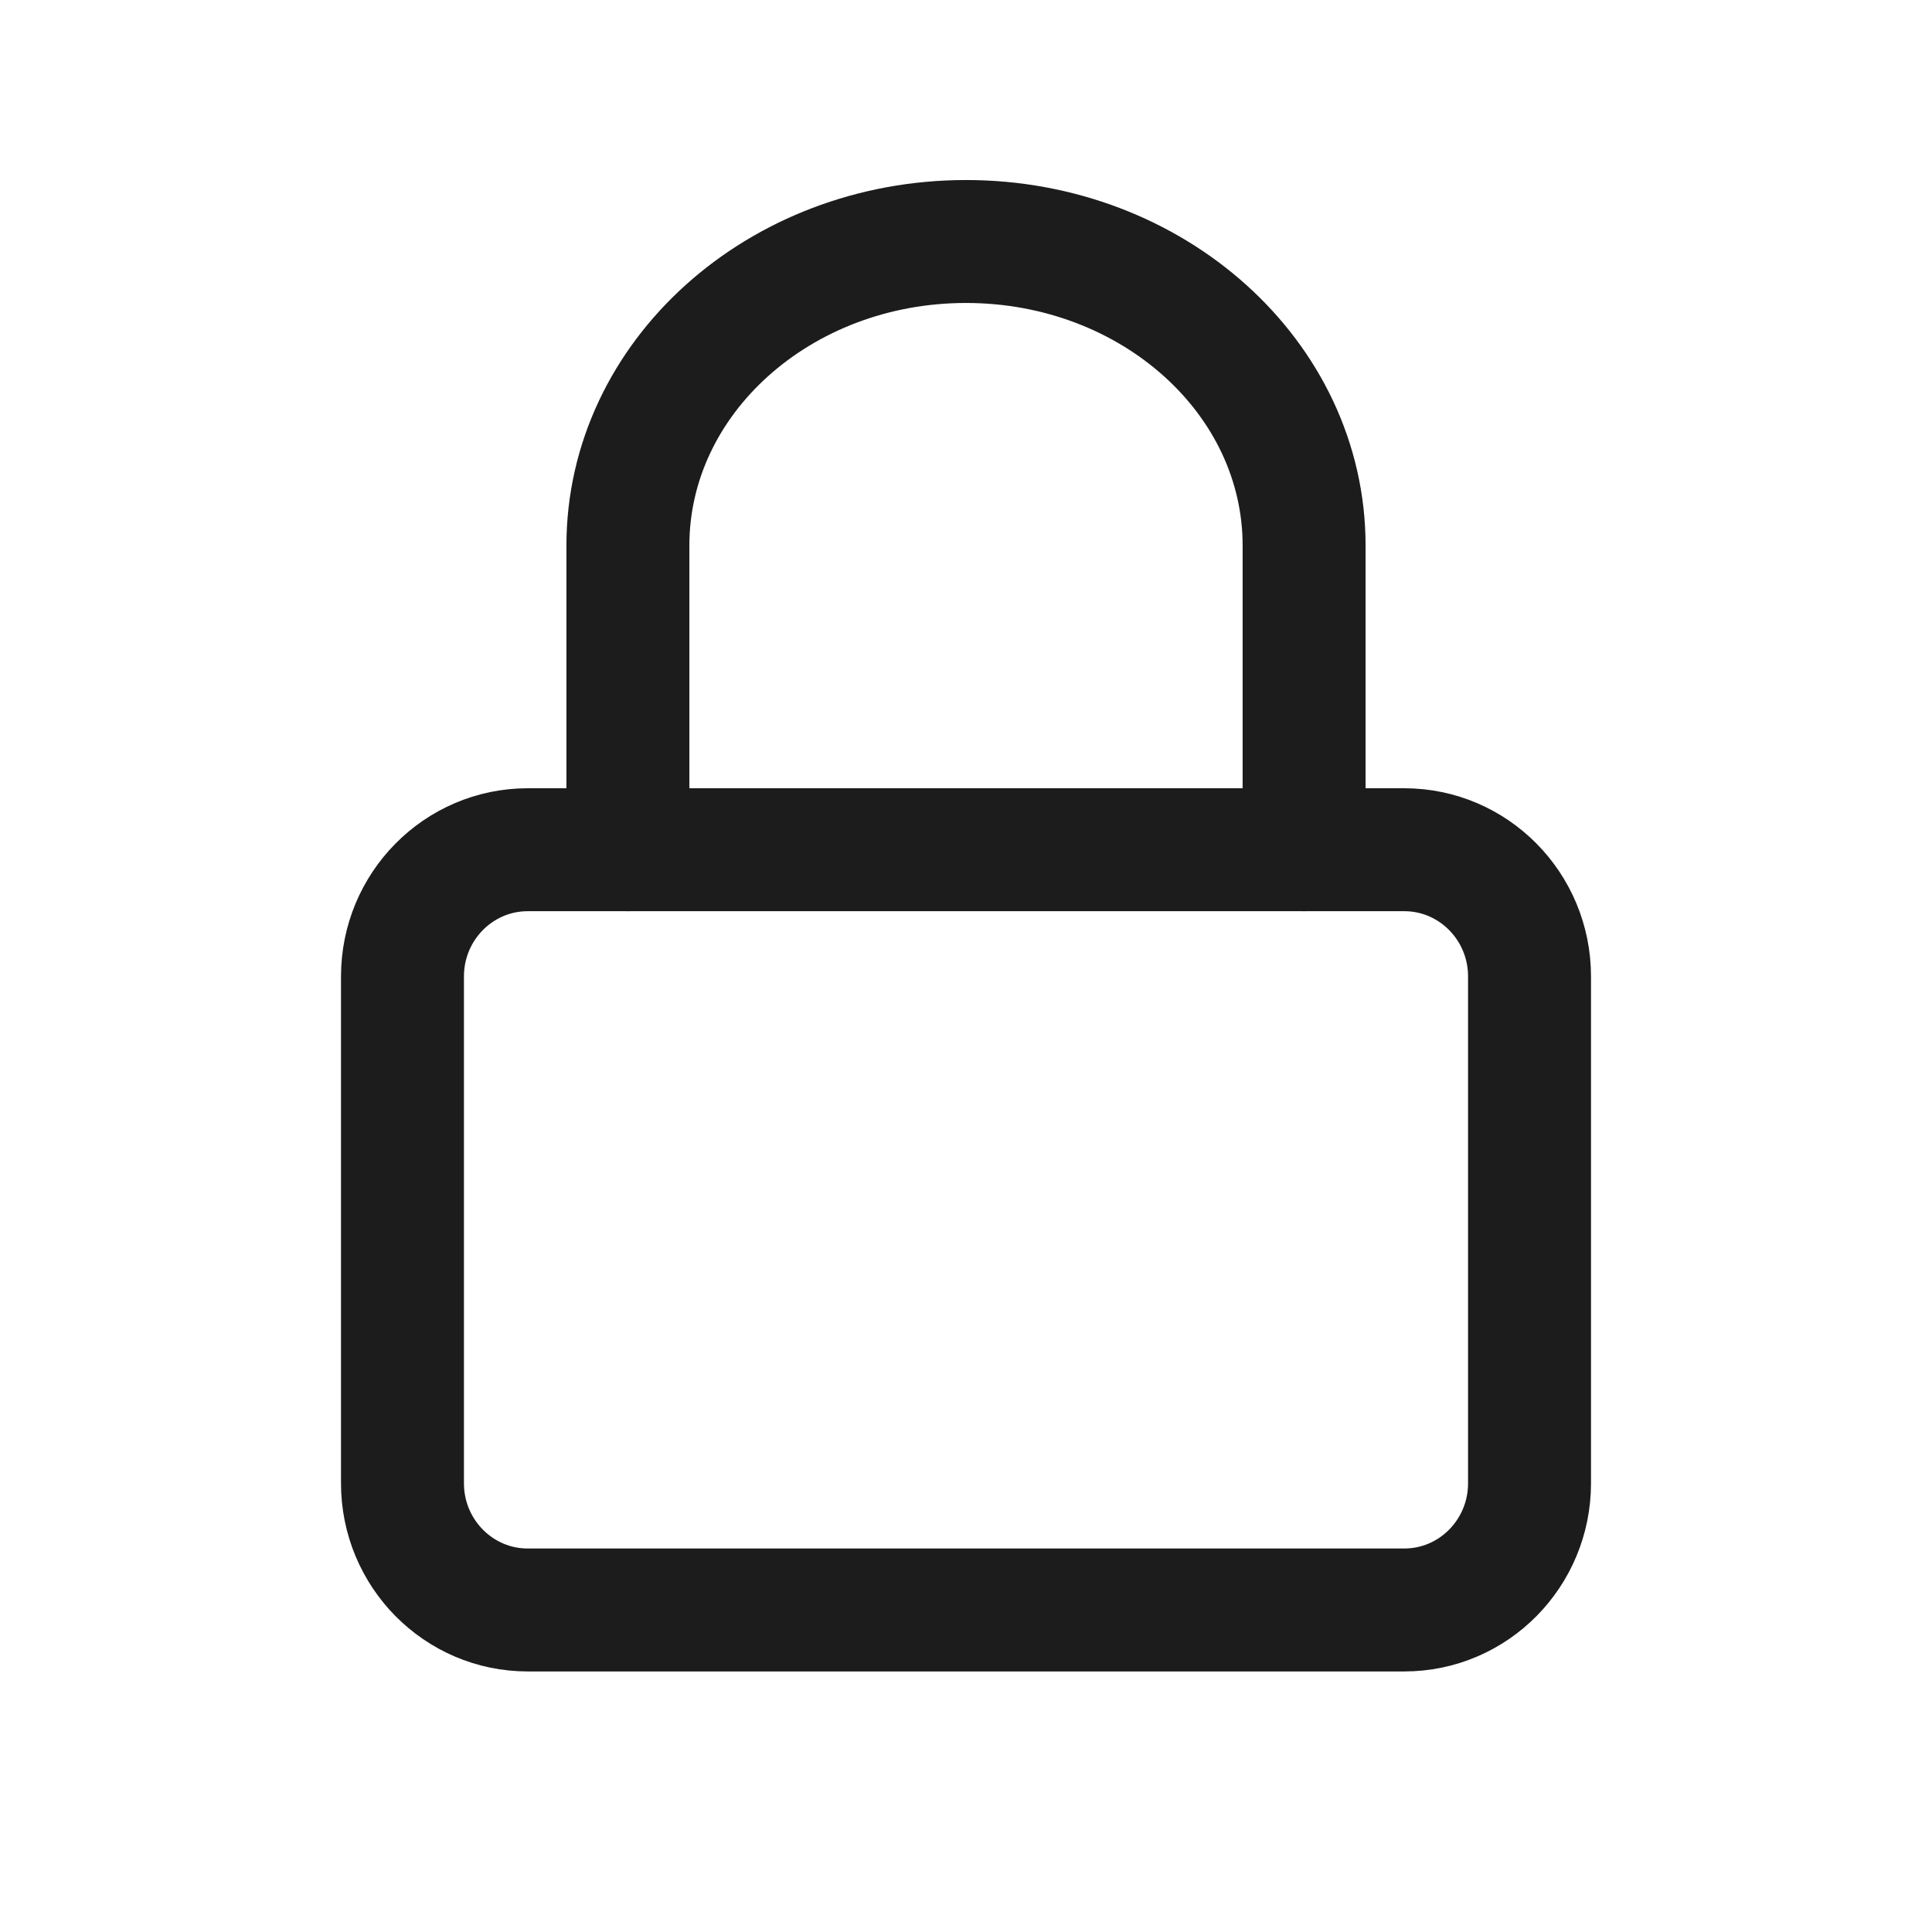
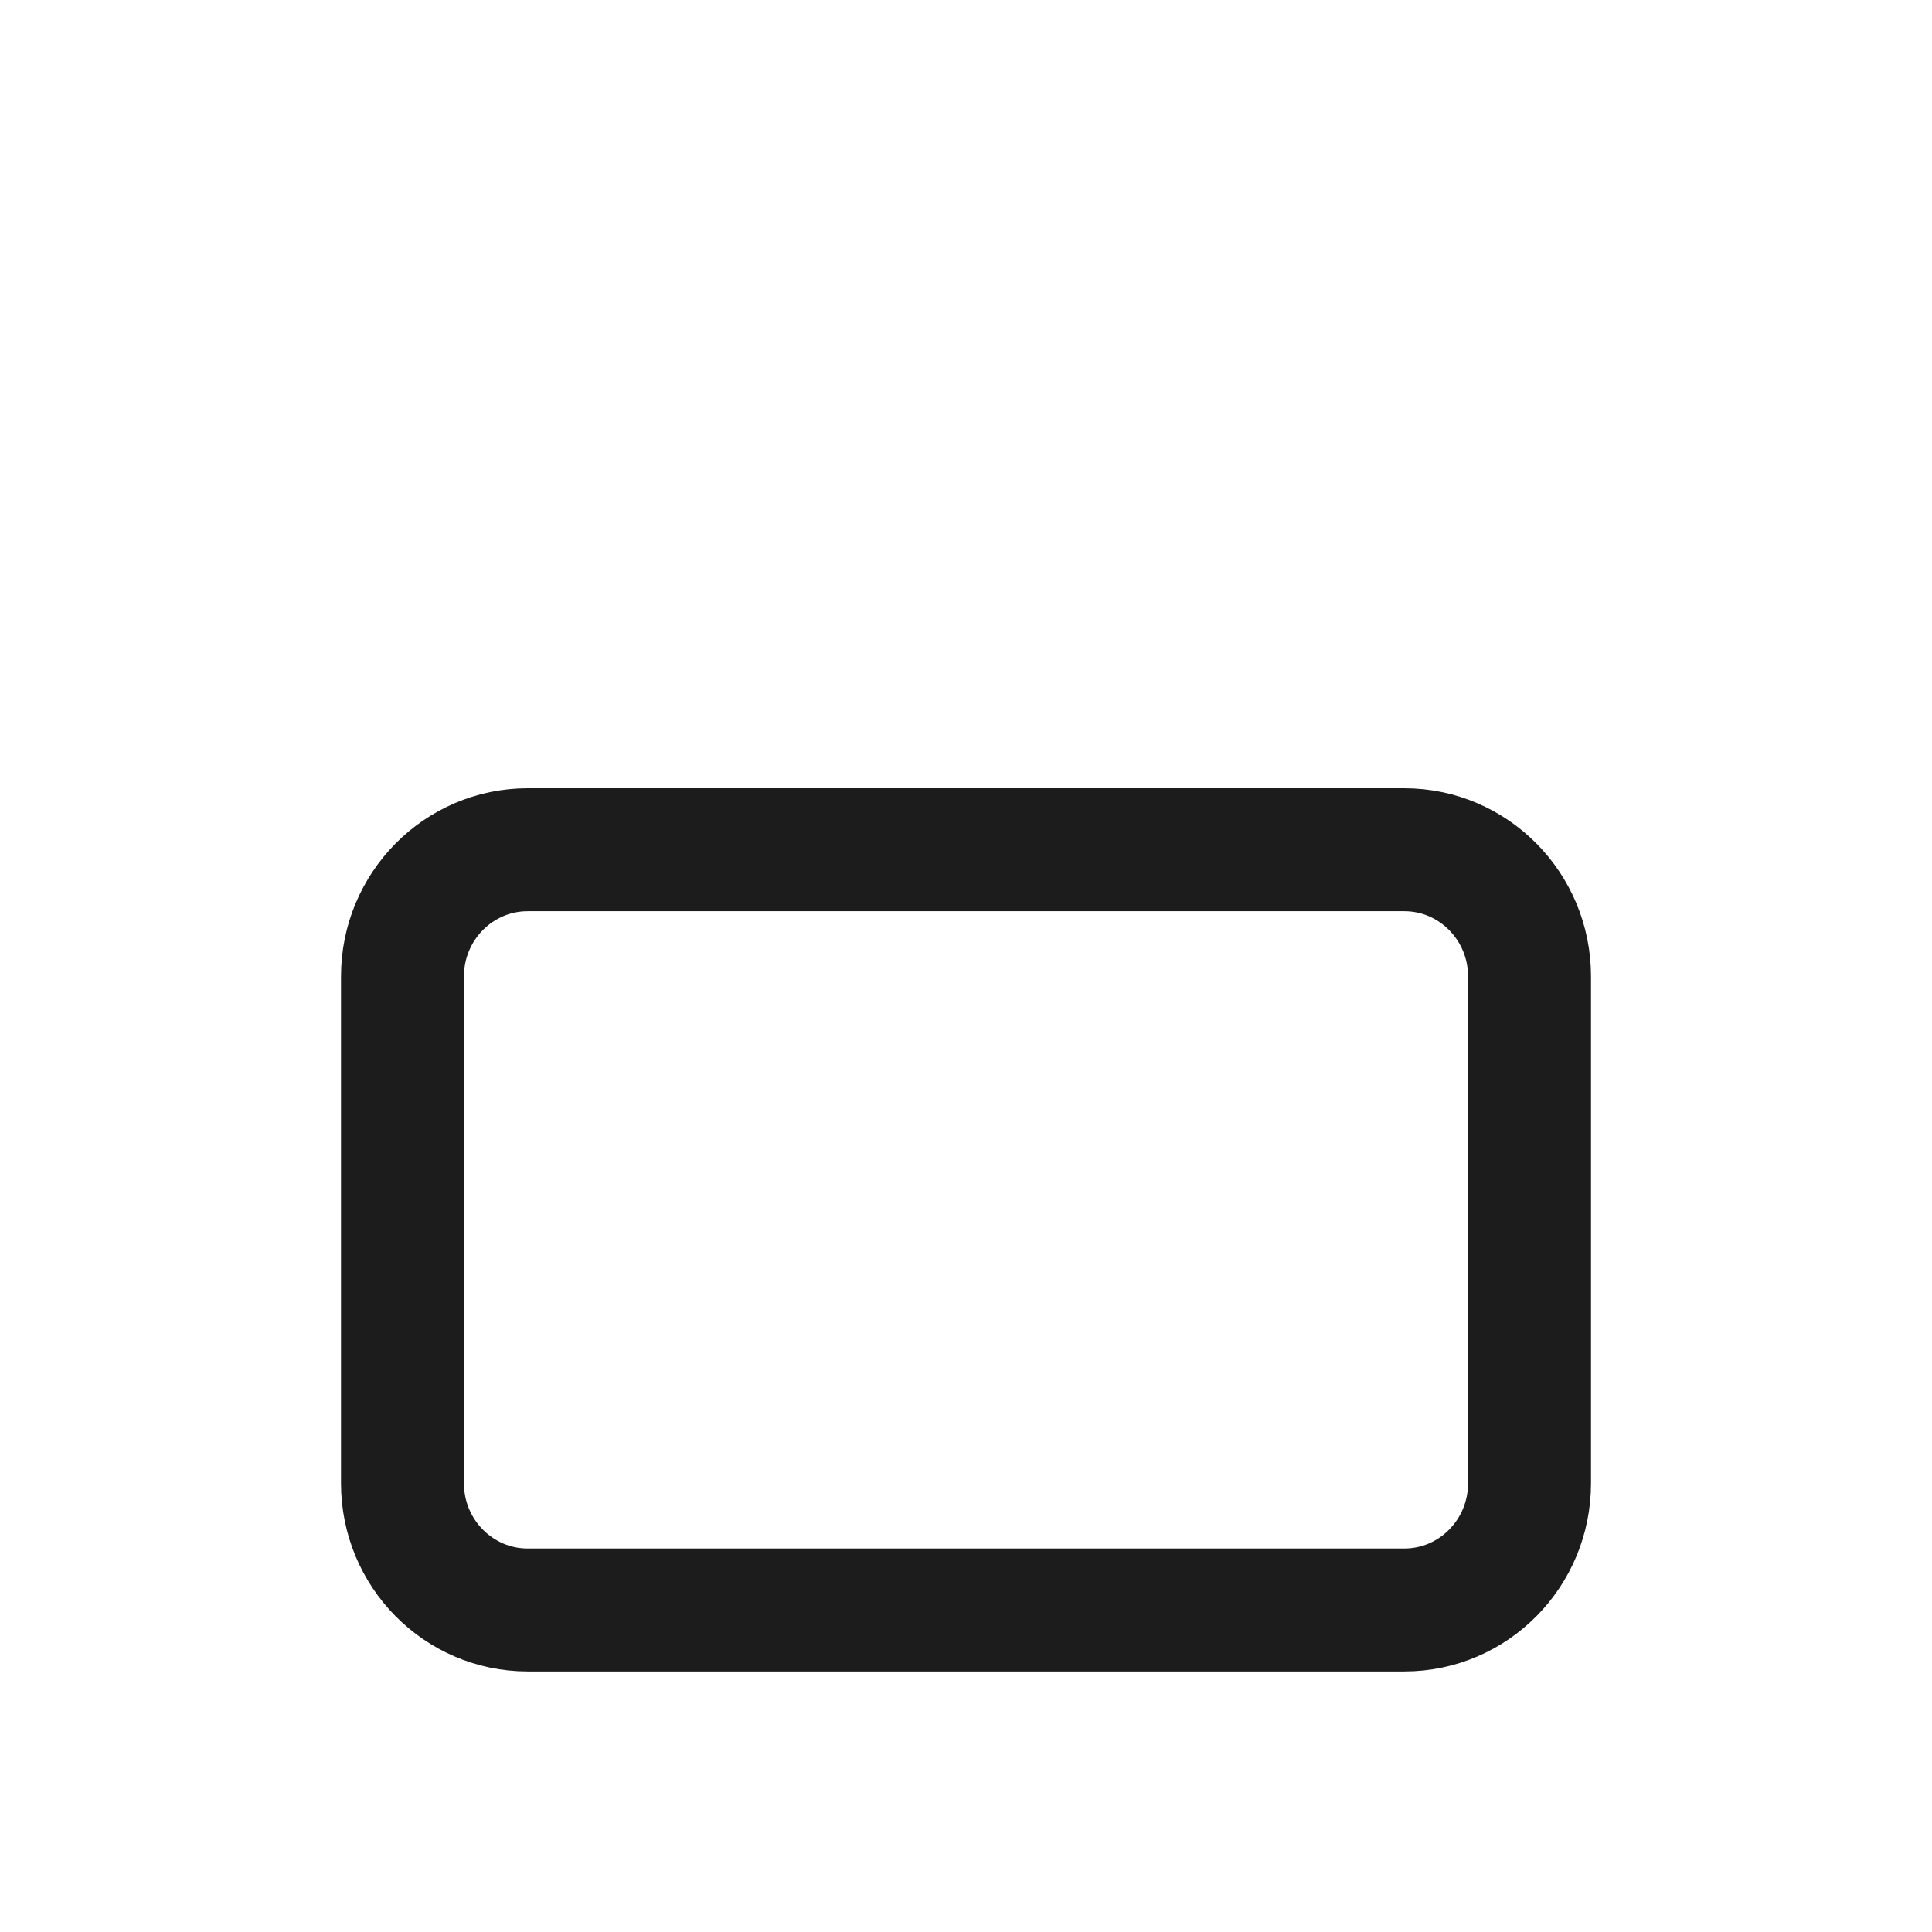
<svg xmlns="http://www.w3.org/2000/svg" width="22" height="22" viewBox="0 0 22 22" fill="none">
  <g id="icon-24/lock">
    <g id="Group 145">
-       <path id="Vector" d="M7.15 9.676V6.213C7.15 4.3 8.873 2.75 11 2.75C13.127 2.75 14.85 4.3 14.85 6.213V9.676" stroke="#1C1C1C" stroke-width="1.4" stroke-linecap="round" stroke-linejoin="round" />
      <path id="Vector_2" d="M15.991 9.676H6.009C5.222 9.676 4.583 10.322 4.583 11.119V16.89C4.583 17.687 5.222 18.333 6.009 18.333H15.991C16.778 18.333 17.417 17.687 17.417 16.89V11.119C17.417 10.322 16.778 9.676 15.991 9.676Z" stroke="#1C1C1C" stroke-width="1.4" stroke-linecap="round" stroke-linejoin="round" />
    </g>
  </g>
</svg>